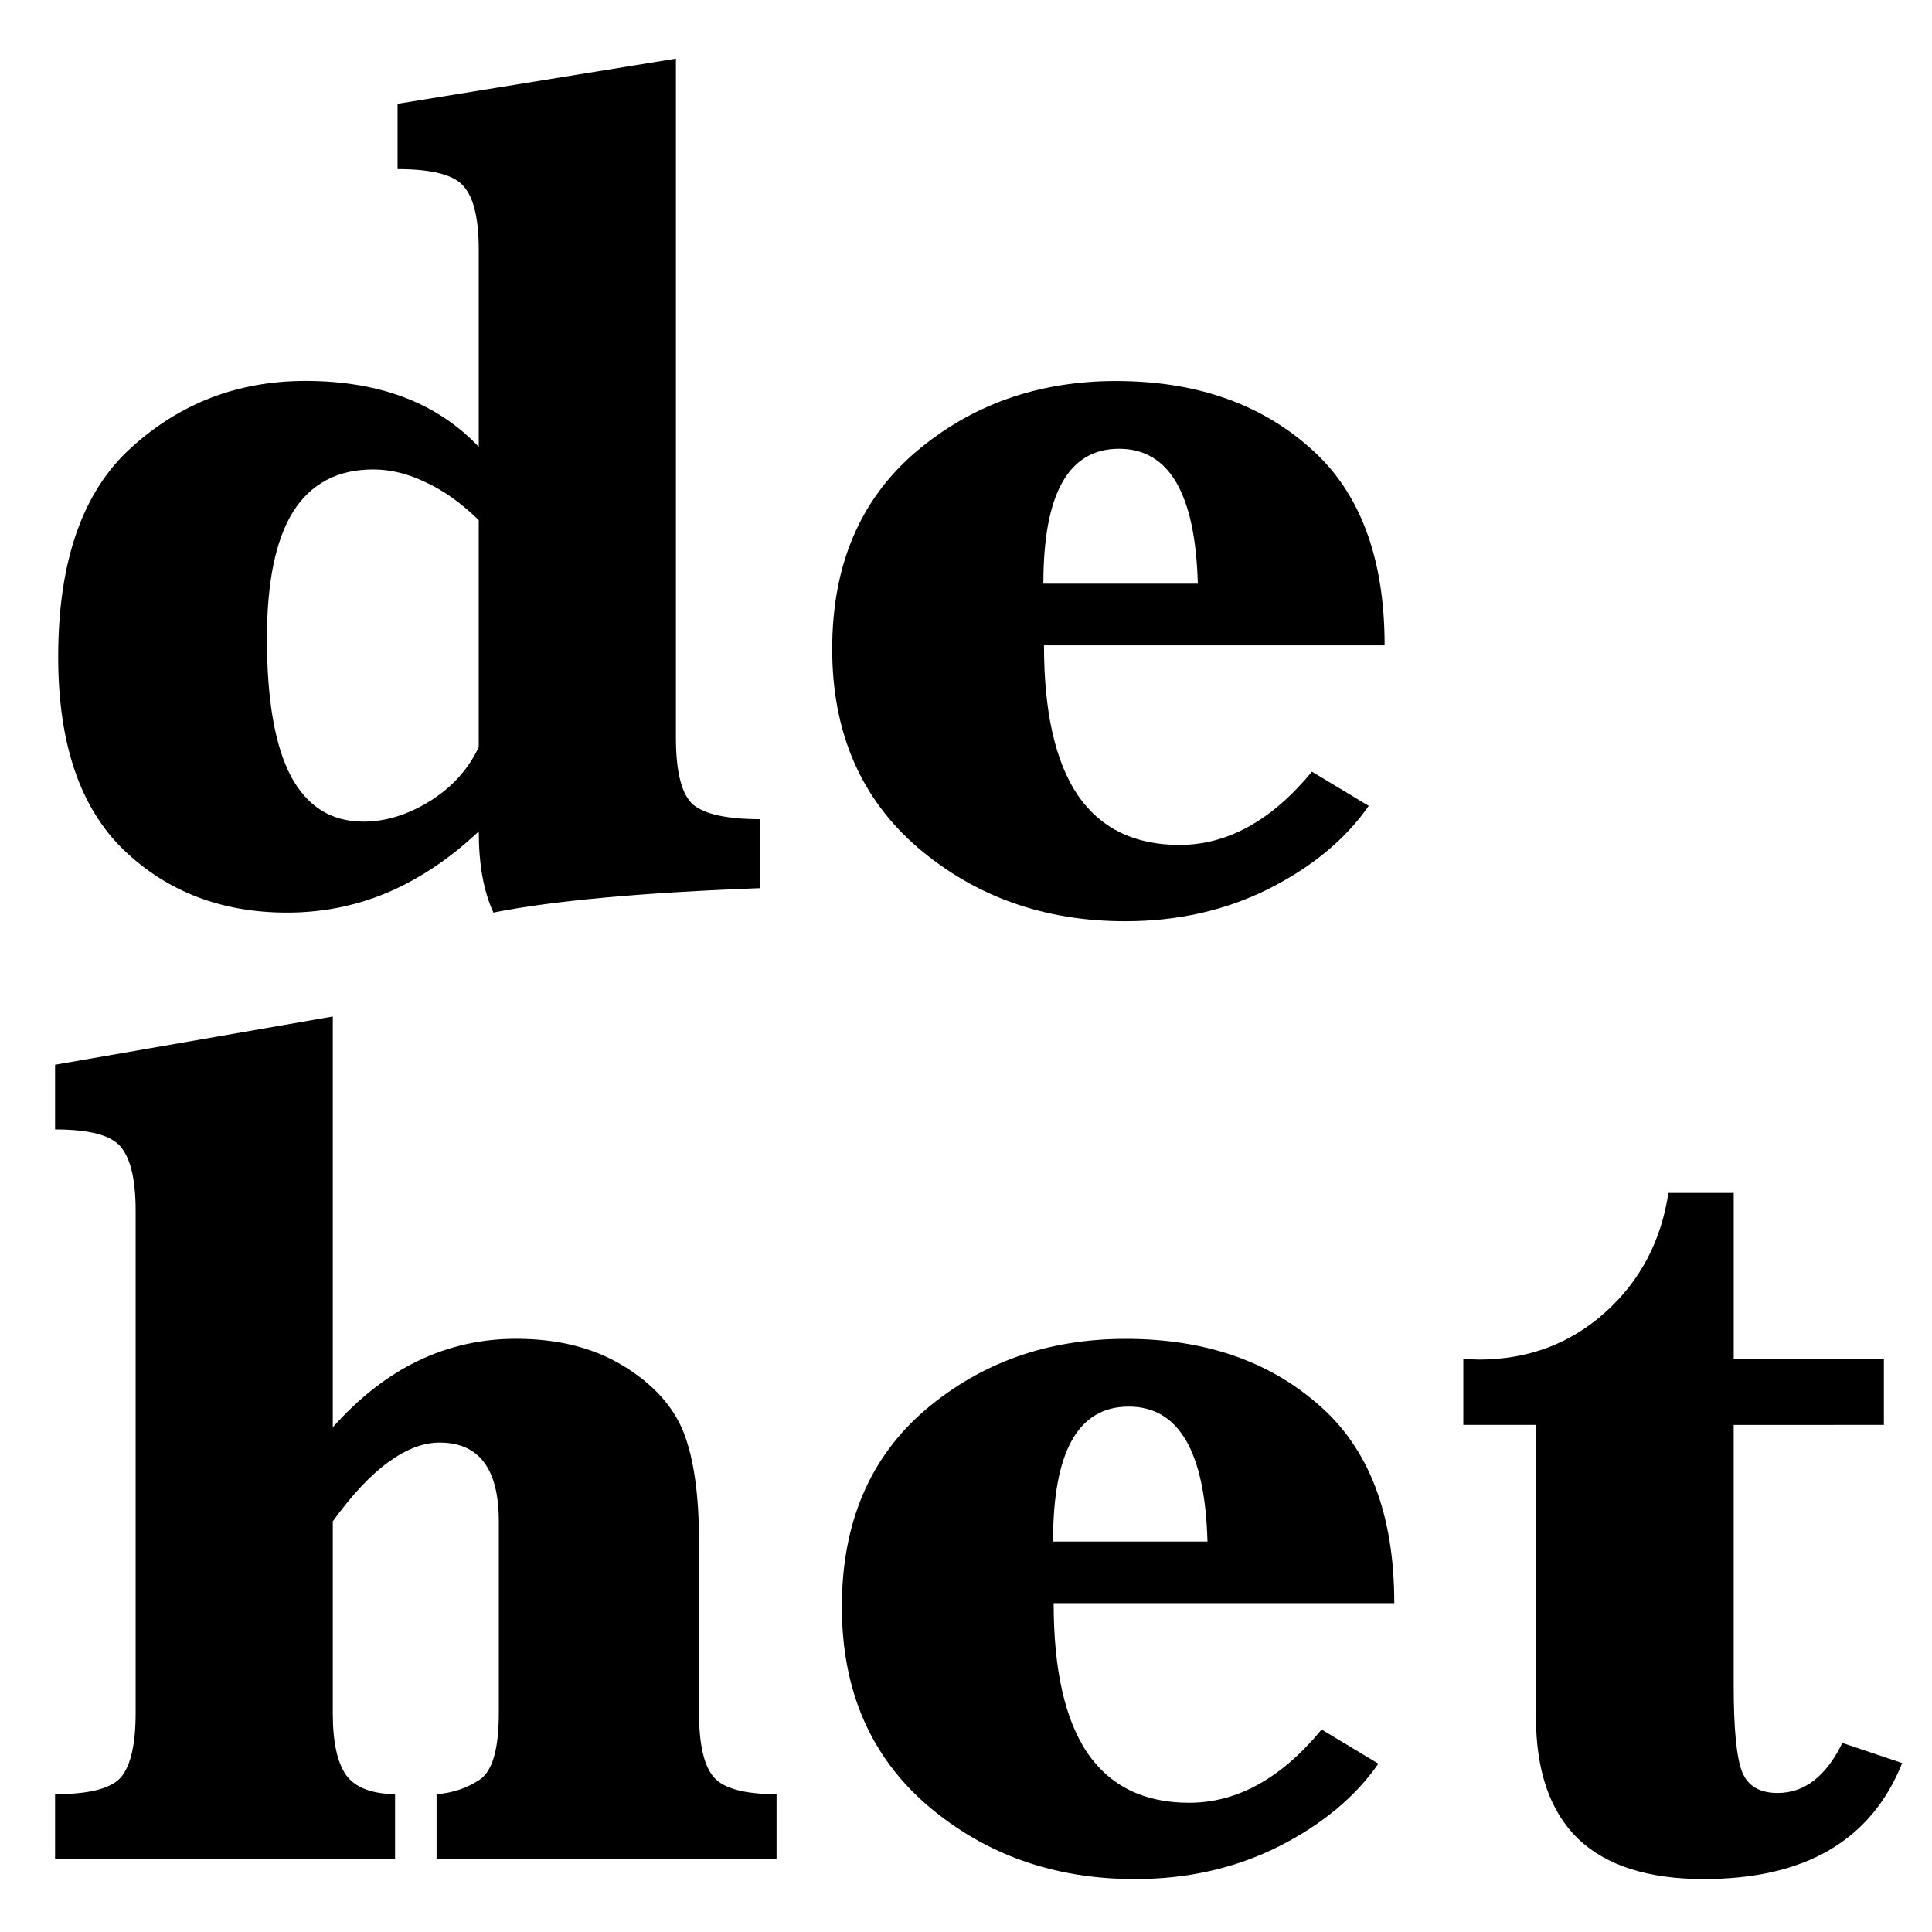
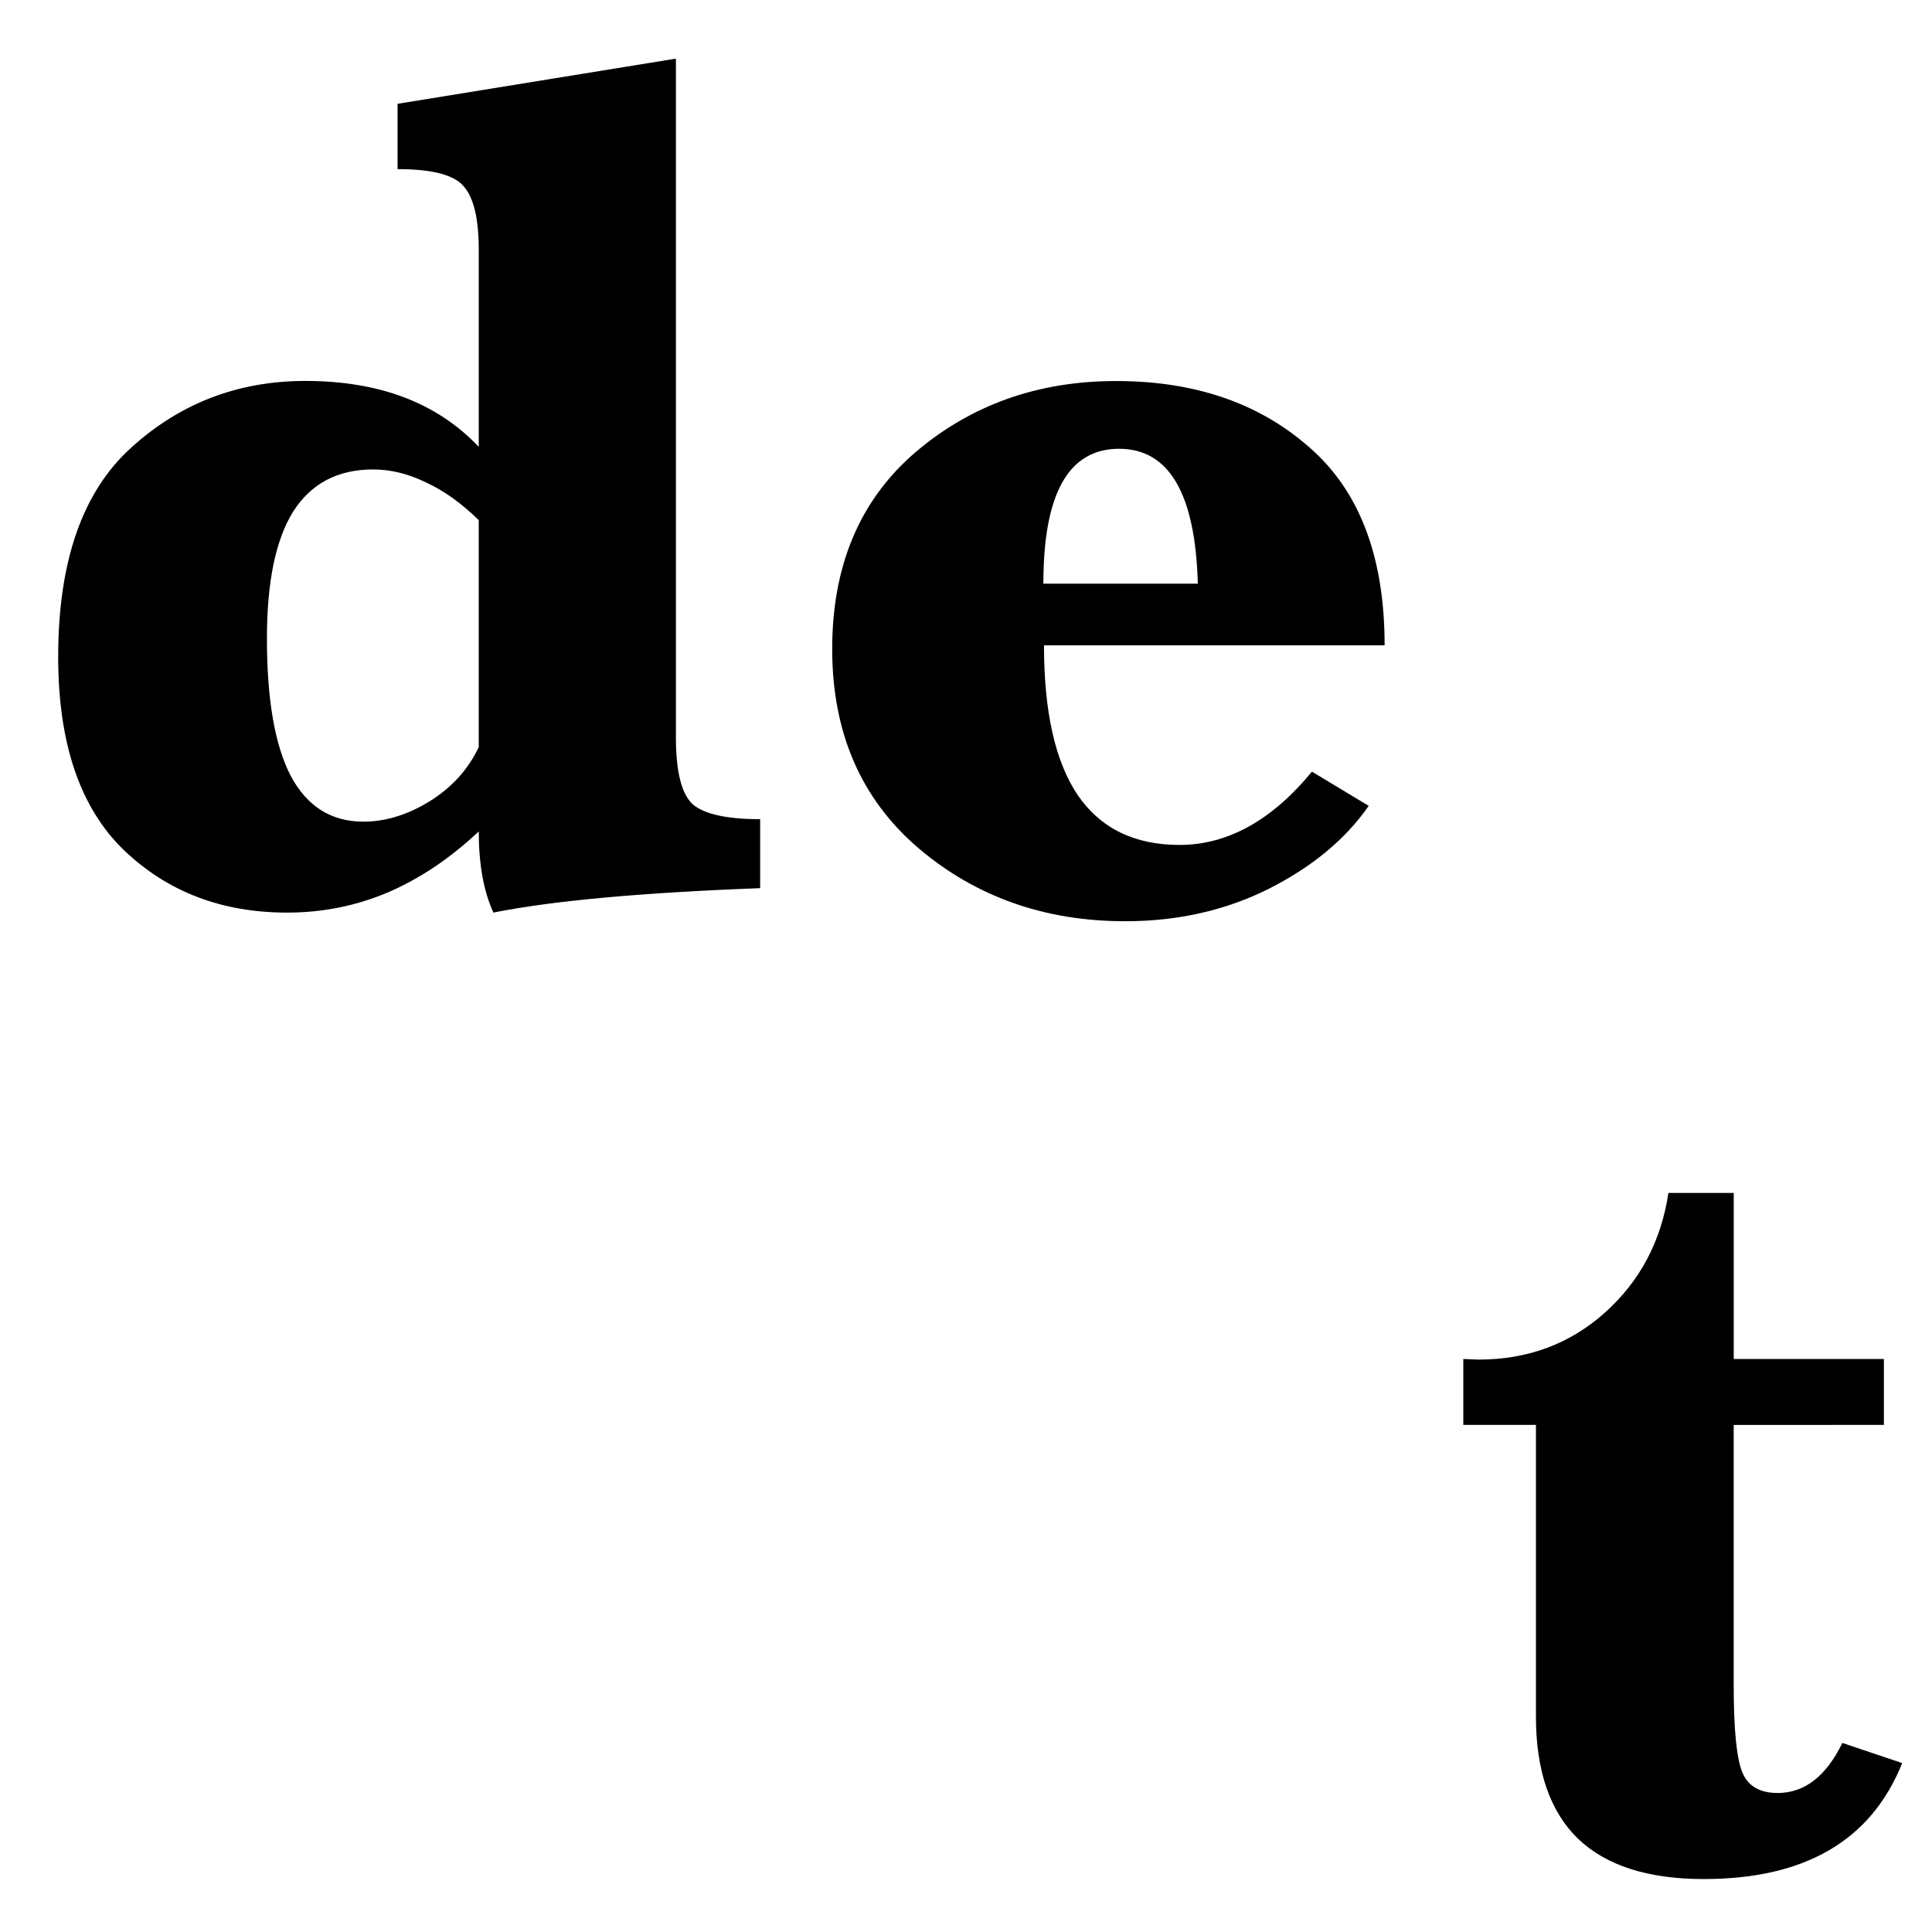
<svg xmlns="http://www.w3.org/2000/svg" width="680" height="680" version="1.1" viewBox="0 0 179.92 179.92">
  <g transform="translate(-24.797 -70.933)">
    <path d="m69.38 148.36q-3.979 3.752-8.47 5.684-4.434 1.876-9.379 1.876-9.152 0-15.234-5.855-6.082-5.912-6.082-17.963 0-13.358 6.821-19.498 6.821-6.196 16.201-6.196 5.173 0 9.209 1.535 4.036 1.535 6.935 4.604v-18.361q0-4.263-1.364-5.855-1.307-1.649-6.196-1.649v-6.082l25.921-4.207v63.211q0 4.832 1.592 6.253 1.649 1.364 6.253 1.364v6.423q-16.599 0.625-24.841 2.274-1.364-2.956-1.364-7.56zm0-7.845v-21.146q-2.444-2.388-4.945-3.524-2.444-1.194-4.889-1.194-4.945 0-7.447 3.922-2.444 3.922-2.444 11.824 0 8.527 2.217 12.79 2.274 4.263 6.764 4.263 3.07 0 6.139-1.876 3.126-1.933 4.604-5.059z" />
    <path d="m122.02 131.03q0 9.266 3.126 13.927 3.183 4.661 9.493 4.661 6.708 0 12.335-6.821l5.287 3.183q-3.24 4.661-9.322 7.731-6.026 3.013-13.358 3.013-11.255 0-19.27-6.821-8.015-6.878-8.015-18.531 0-11.653 7.731-18.304 7.788-6.651 18.702-6.651 10.971 0 17.963 6.139 7.049 6.082 7.049 18.474zm-0.057-5.741h14.382q-0.341-12.563-7.333-12.563-3.524 0-5.287 3.126t-1.762 9.436z" />
-     <path d="m55.788 212.61v17.849q0 4.036 1.251 5.798 1.251 1.705 4.548 1.762v6.026h-31.662v-6.026q4.889 0 6.196-1.649 1.307-1.649 1.307-5.912v-46.783q0-4.263-1.364-5.912-1.307-1.649-6.139-1.649v-6.026l25.864-4.491v38.256q3.695-4.15 7.958-6.196t9.095-2.046q5.912 0 10.061 2.558 4.15 2.558 5.571 6.196t1.421 10.232v15.86q0 4.377 1.364 5.969 1.364 1.592 5.855 1.592v6.026h-31.662v-6.026q2.274-0.171 4.036-1.364t1.762-6.196v-17.849q0-7.333-5.514-7.333-2.274 0-4.775 1.819-2.501 1.819-5.173 5.514z" />
-     <path d="m122.92 220.23q0 9.266 3.126 13.927 3.183 4.661 9.493 4.661 6.708 0 12.335-6.821l5.287 3.183q-3.24 4.661-9.322 7.731-6.026 3.013-13.358 3.013-11.255 0-19.27-6.821-8.015-6.878-8.015-18.531t7.731-18.304q7.788-6.651 18.702-6.651 10.971 0 17.963 6.139 7.049 6.082 7.049 18.474zm-0.057-5.741h14.382q-0.341-12.563-7.333-12.563-3.524 0-5.287 3.126t-1.762 9.436z" />
    <path d="m186.25 203.63v24.272q0 6.082 0.796 8.072 0.796 1.933 3.297 1.933 3.752 0 6.026-4.661l5.571 1.876q-4.32 10.8-18.474 10.8-7.788 0-11.71-3.752-3.922-3.809-3.922-11.369v-27.172h-6.764v-6.139l1.421 0.057q6.878 0 11.767-4.377 4.889-4.377 5.912-11.141h6.082v15.462h13.984v6.139z" />
  </g>
</svg>